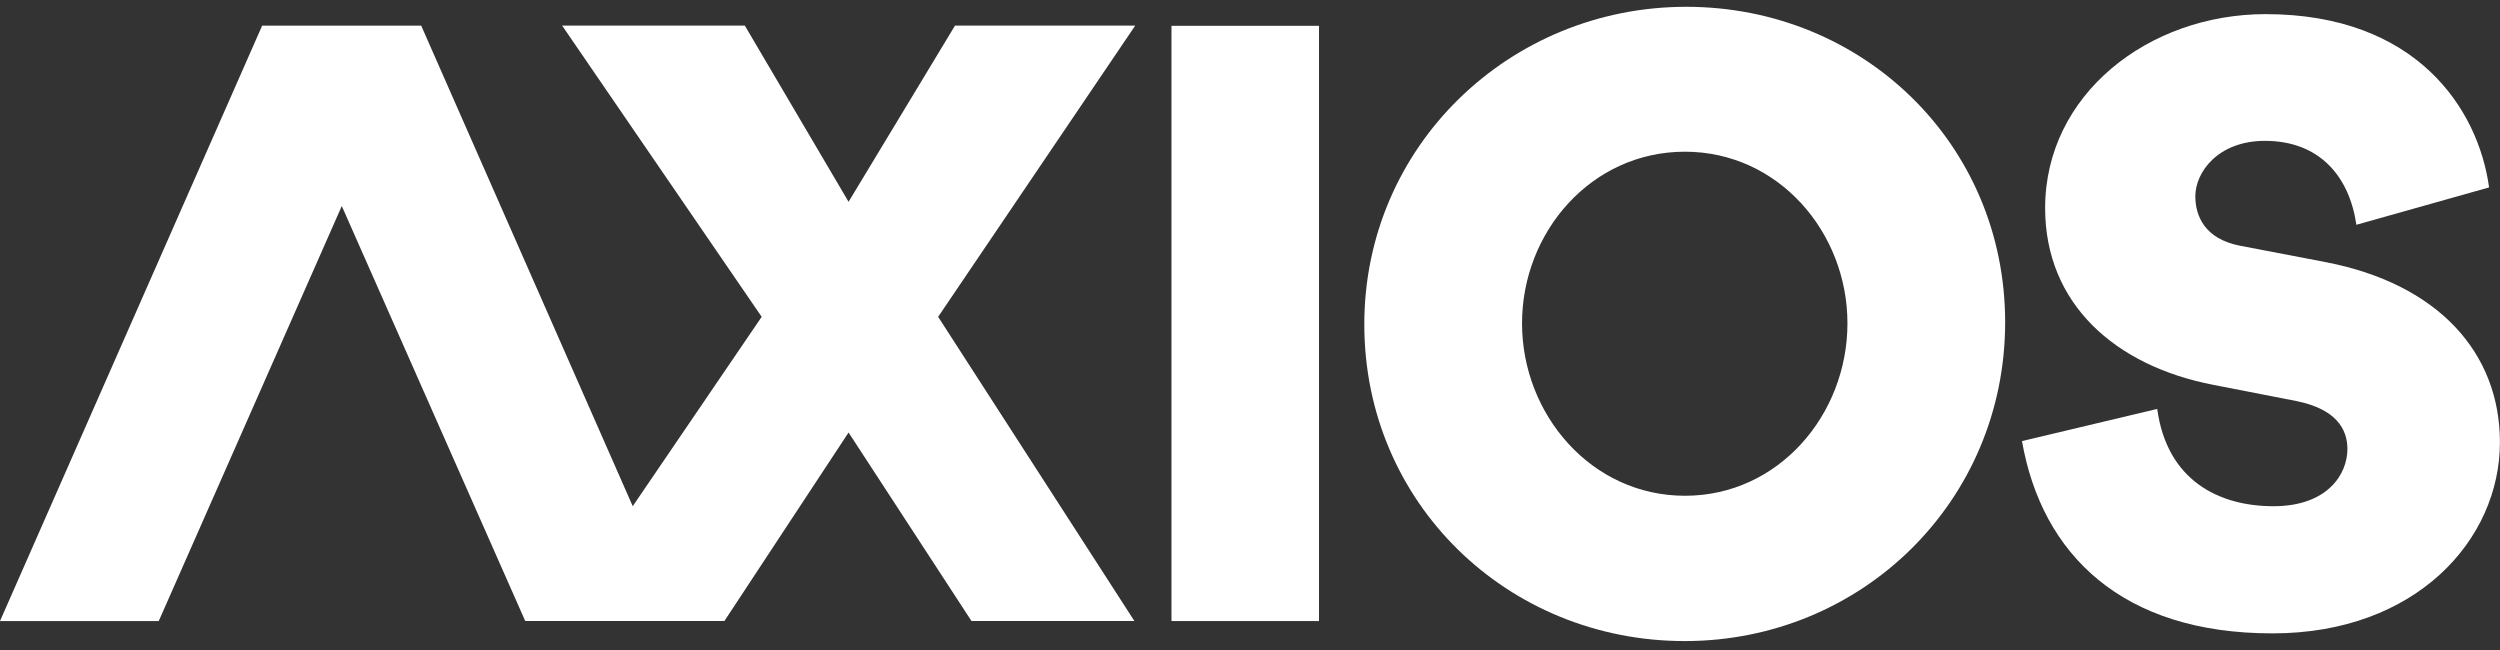
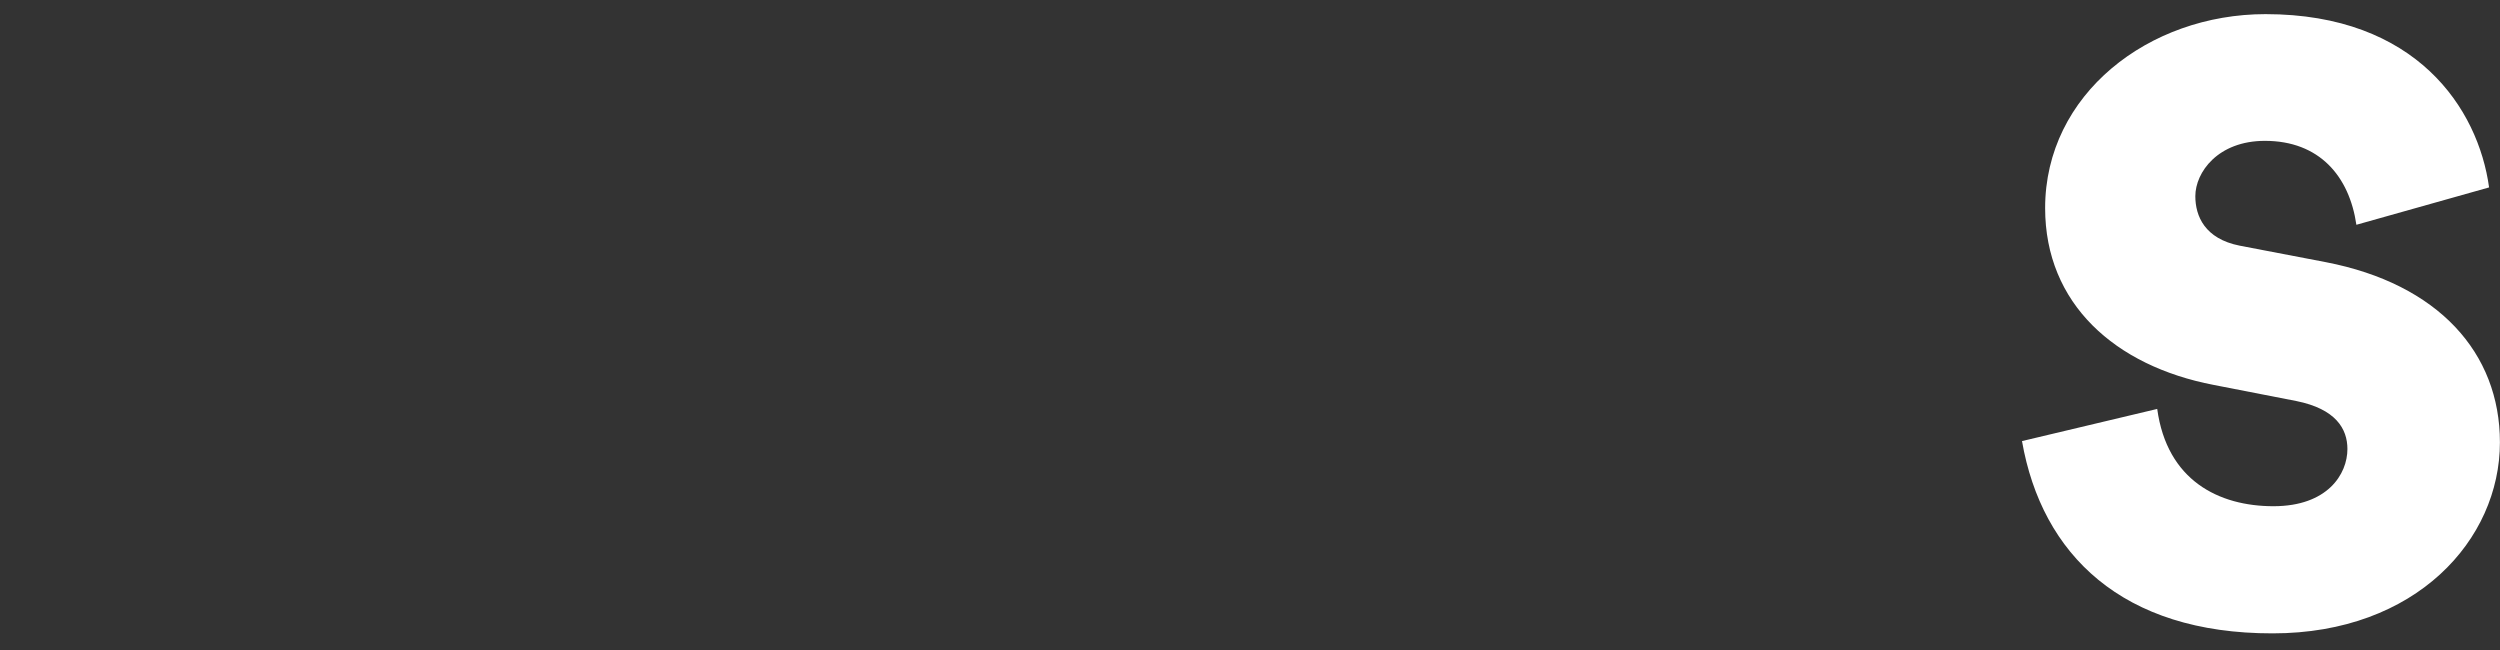
<svg xmlns="http://www.w3.org/2000/svg" width="150" height="39" viewBox="0 0 150 39" fill="none">
  <rect x="0" y="0" width="150" height="39" fill="#333333" stroke="none" />
-   <path d="M79.139 1.549V37.263H70.289V1.549H79.139Z" fill="white" />
-   <path d="M101.172 0.408C111.772 0.408 120.309 8.638 120.309 19.336C120.309 30.072 111.709 38.464 101.084 38.464C90.459 38.464 81.859 30.184 81.859 19.474C81.847 8.776 90.572 0.408 101.172 0.408ZM101.097 29.746C106.722 29.746 110.847 24.873 110.847 19.399C110.847 13.925 106.697 9.102 101.097 9.102C95.472 9.102 91.322 13.925 91.322 19.399C91.322 24.873 95.484 29.746 101.097 29.746Z" fill="white" />
  <path d="M121.32 26.465L129.433 24.536C130.02 28.832 133.133 30.373 136.408 30.373C139.658 30.373 140.845 28.444 140.845 26.941C140.845 25.726 140.145 24.536 137.77 24.06L132.82 23.095C126.895 21.955 122.708 18.222 122.708 12.485C122.708 5.658 128.92 0.848 135.933 0.848C144.97 0.848 148.695 6.51 149.345 11.245L141.383 13.487C140.958 10.568 139.158 8.451 135.895 8.451C133.07 8.451 131.72 10.343 131.72 11.771C131.72 12.961 132.283 14.326 134.383 14.74L139.545 15.729C146.295 17.032 149.995 21.166 149.995 26.54C149.995 32.377 144.97 38.002 136.358 38.002C127.345 38.014 122.508 33.279 121.32 26.465Z" fill="white" />
-   <path d="M9.525 37.263H0L15.725 1.549H25.275L9.525 37.263Z" fill="white" />
-   <path d="M56.289 19.01L68.114 1.535H57.301L50.914 12.108L44.689 1.535H33.727L45.701 19.01L37.964 30.372L25.276 1.548H15.727L31.514 37.261H43.464L50.914 25.95L58.289 37.261H68.064L56.289 19.01Z" fill="white" />
</svg>